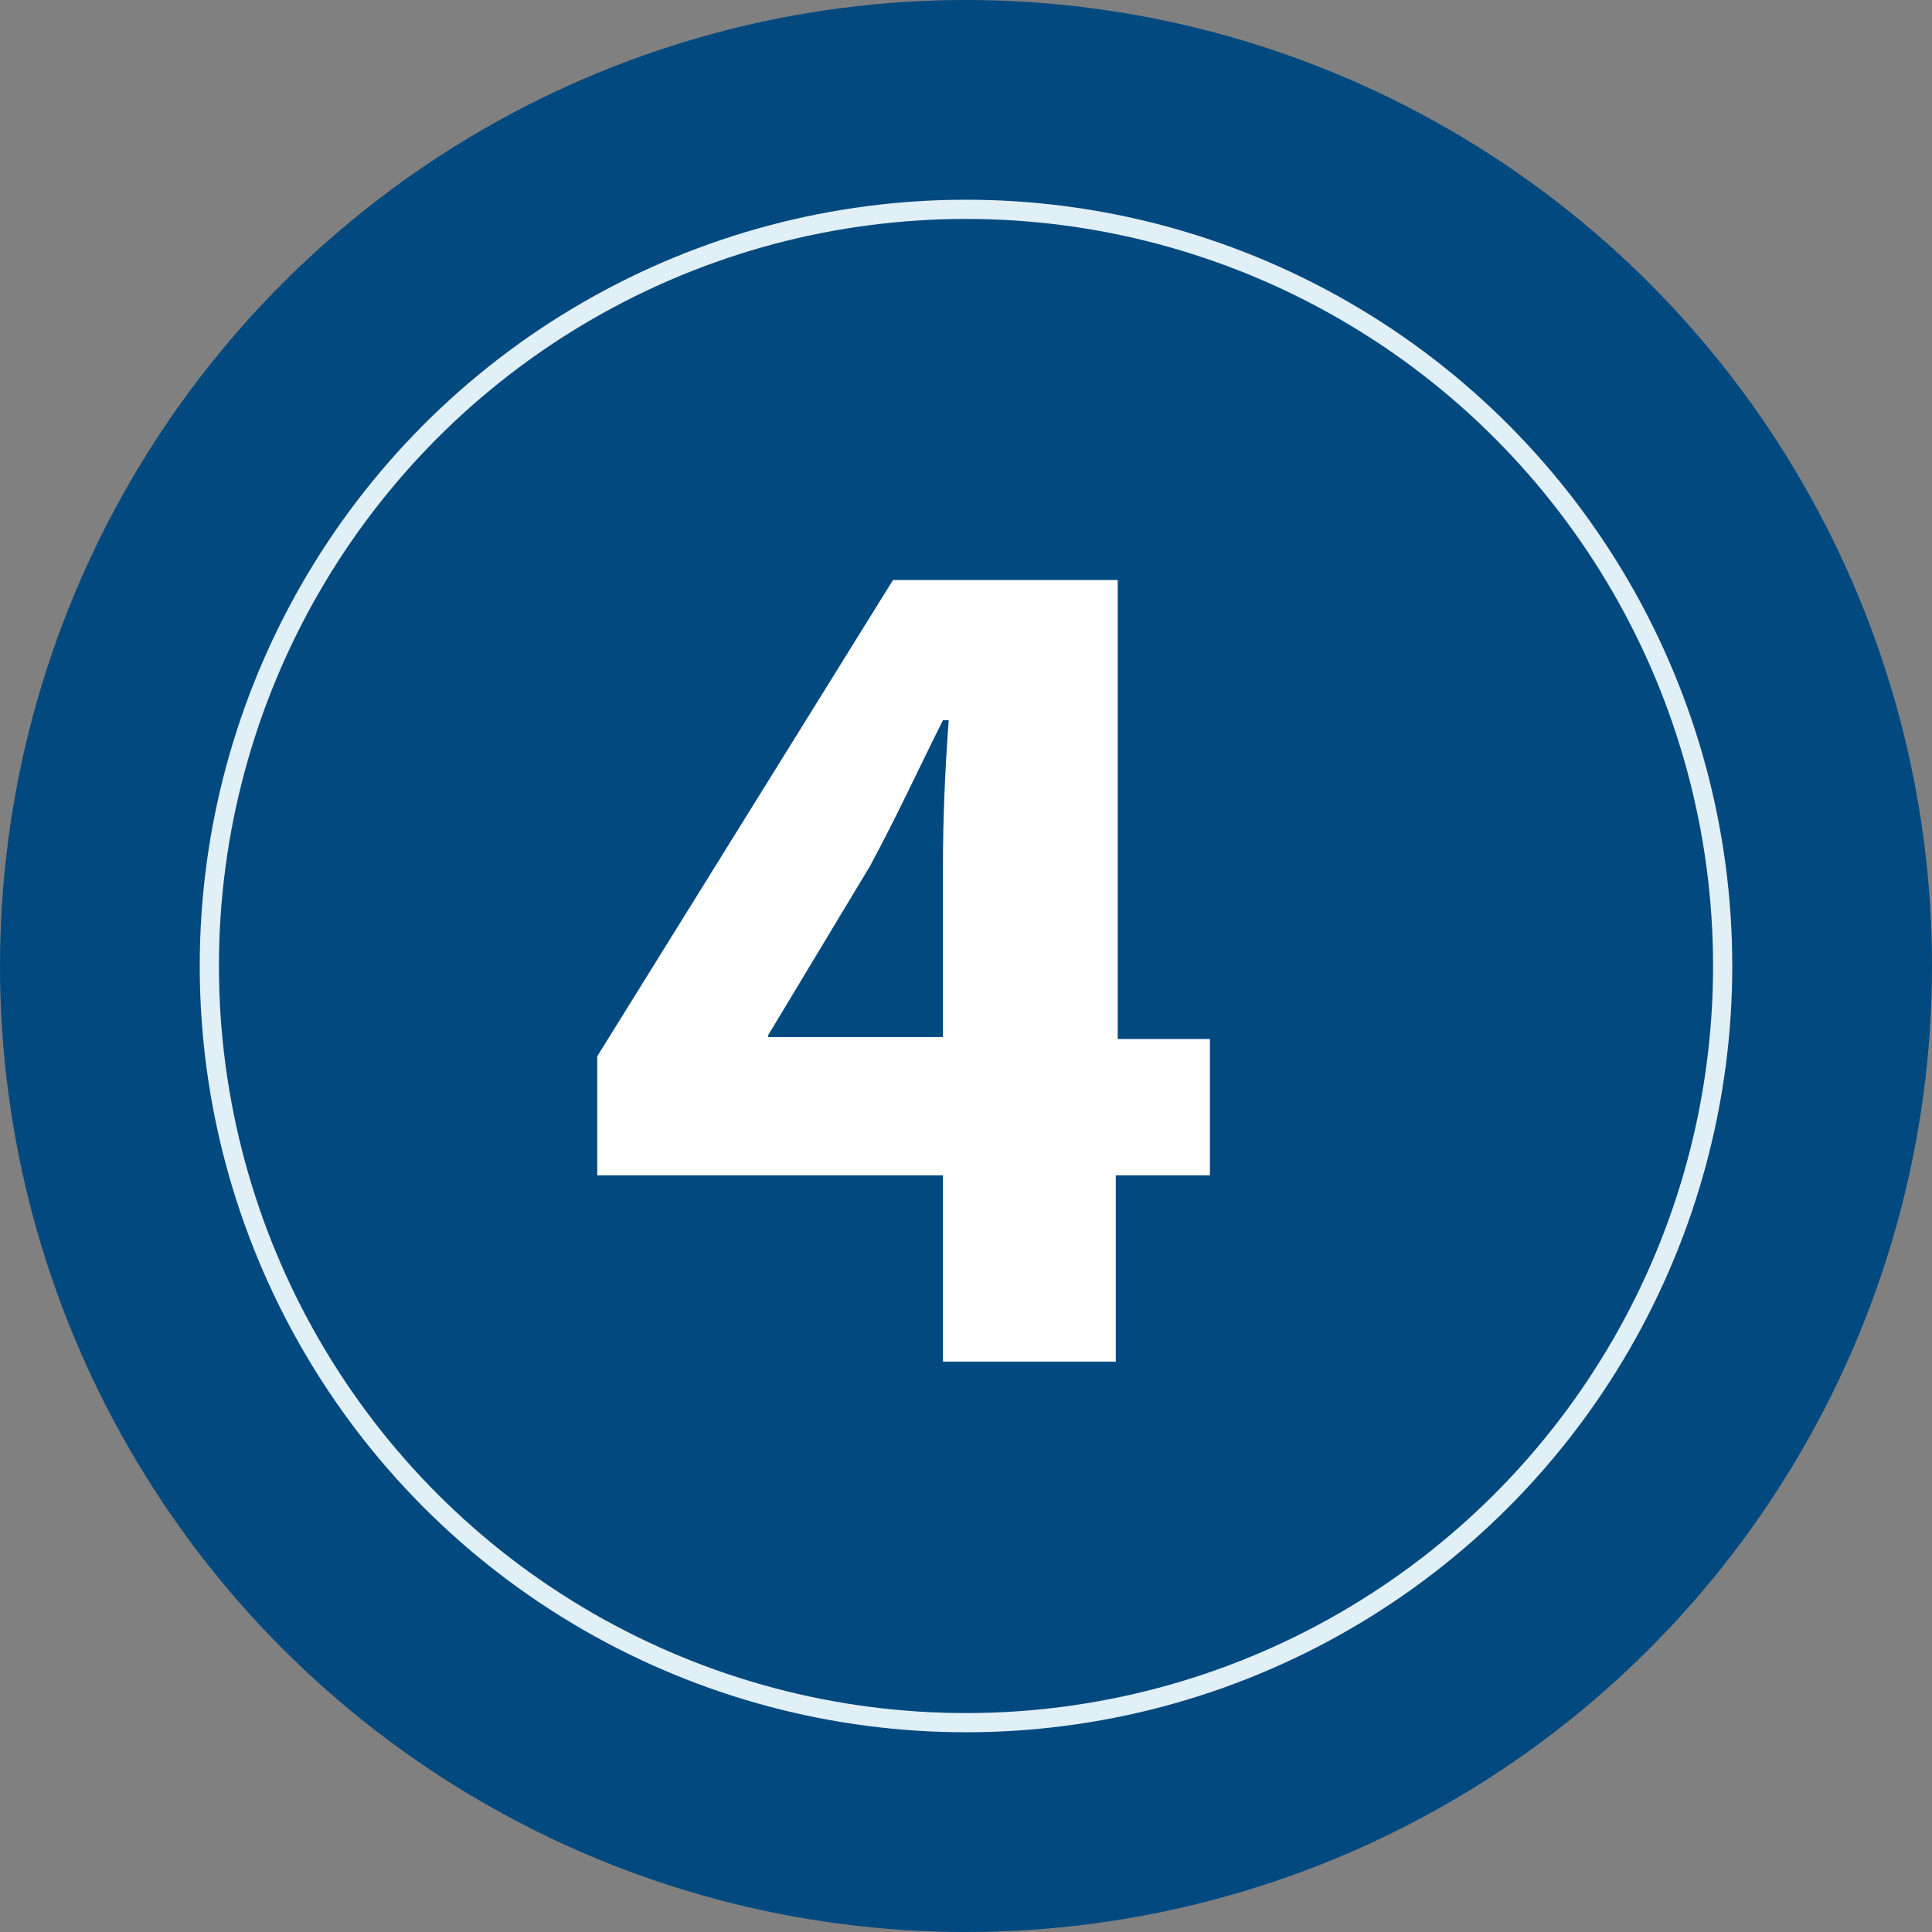
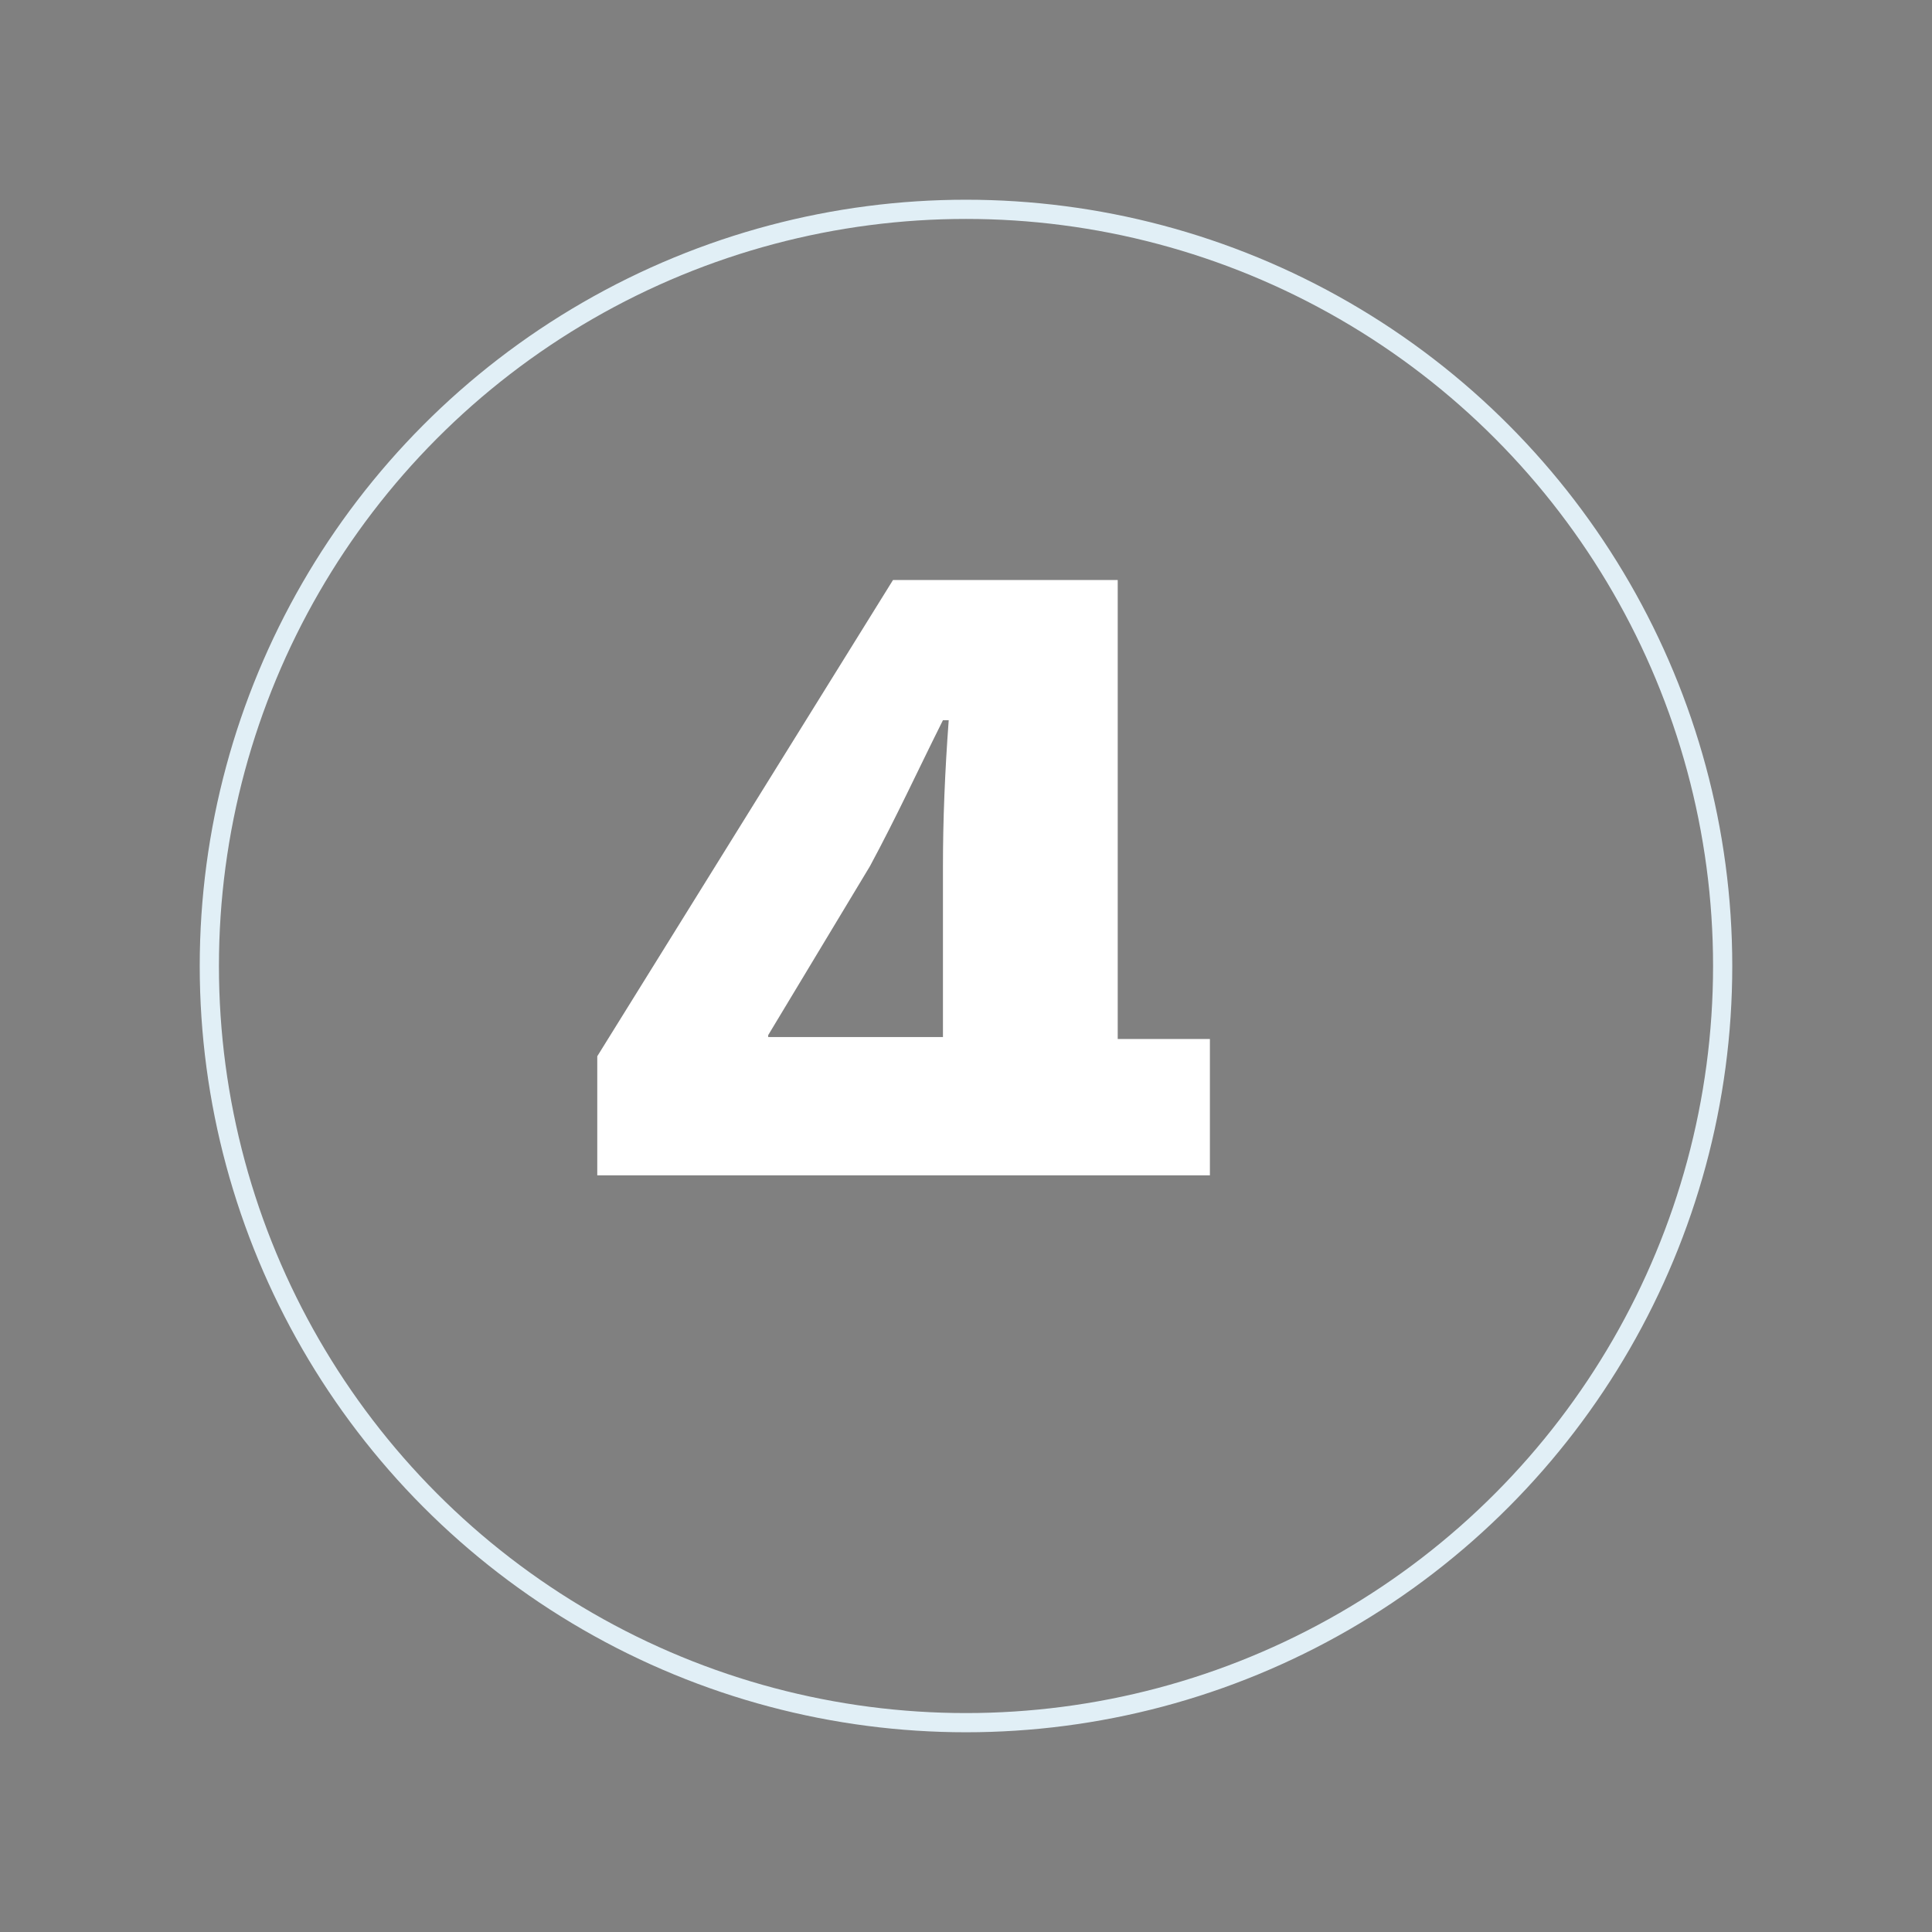
<svg xmlns="http://www.w3.org/2000/svg" xmlns:ns1="http://sodipodi.sourceforge.net/DTD/sodipodi-0.dtd" xmlns:ns2="http://www.inkscape.org/namespaces/inkscape" version="1.1" id="Ebene_1" x="0px" y="0px" viewBox="0 0 100.6 100.6" style="enable-background:new 0 0 100.6 100.6;" xml:space="preserve">
  <rect x="0" y="0" width="100.6" height="100.6" fill="#808080" stroke="none" />
  <style type="text/css">
	.st0{fill:#02497F;}
	.st1{fill:none;stroke:#E1EFF6;stroke-miterlimit:10;}
	.st2{fill:#FFFFFF;}
</style>
  <ns1:namedview bordercolor="#666666" borderopacity="1.0" id="namedview13" ns2:pagecheckerboard="0" ns2:pageopacity="0.0" ns2:pageshadow="2" pagecolor="#ffffff">
	</ns1:namedview>
-   <circle id="circle4" class="st0" cx="50.3" cy="50.3" r="50.3" />
  <circle id="circle6" class="st1" cx="50.3" cy="50.3" r="39.4" />
  <g>
-     <path class="st2" d="M49.1,70.9v-9.7h-18V55l15.4-24.8h11.7v23.9H63v7.1h-4.9v9.7H49.1z M49.1,54.1v-9c0-2.4,0.1-4.9,0.3-7.6h-0.3   c-1.3,2.6-2.4,5-3.8,7.6L40,53.9v0.1H49.1z" />
+     <path class="st2" d="M49.1,70.9v-9.7h-18V55l15.4-24.8h11.7v23.9H63v7.1h-4.9H49.1z M49.1,54.1v-9c0-2.4,0.1-4.9,0.3-7.6h-0.3   c-1.3,2.6-2.4,5-3.8,7.6L40,53.9v0.1H49.1z" />
  </g>
</svg>